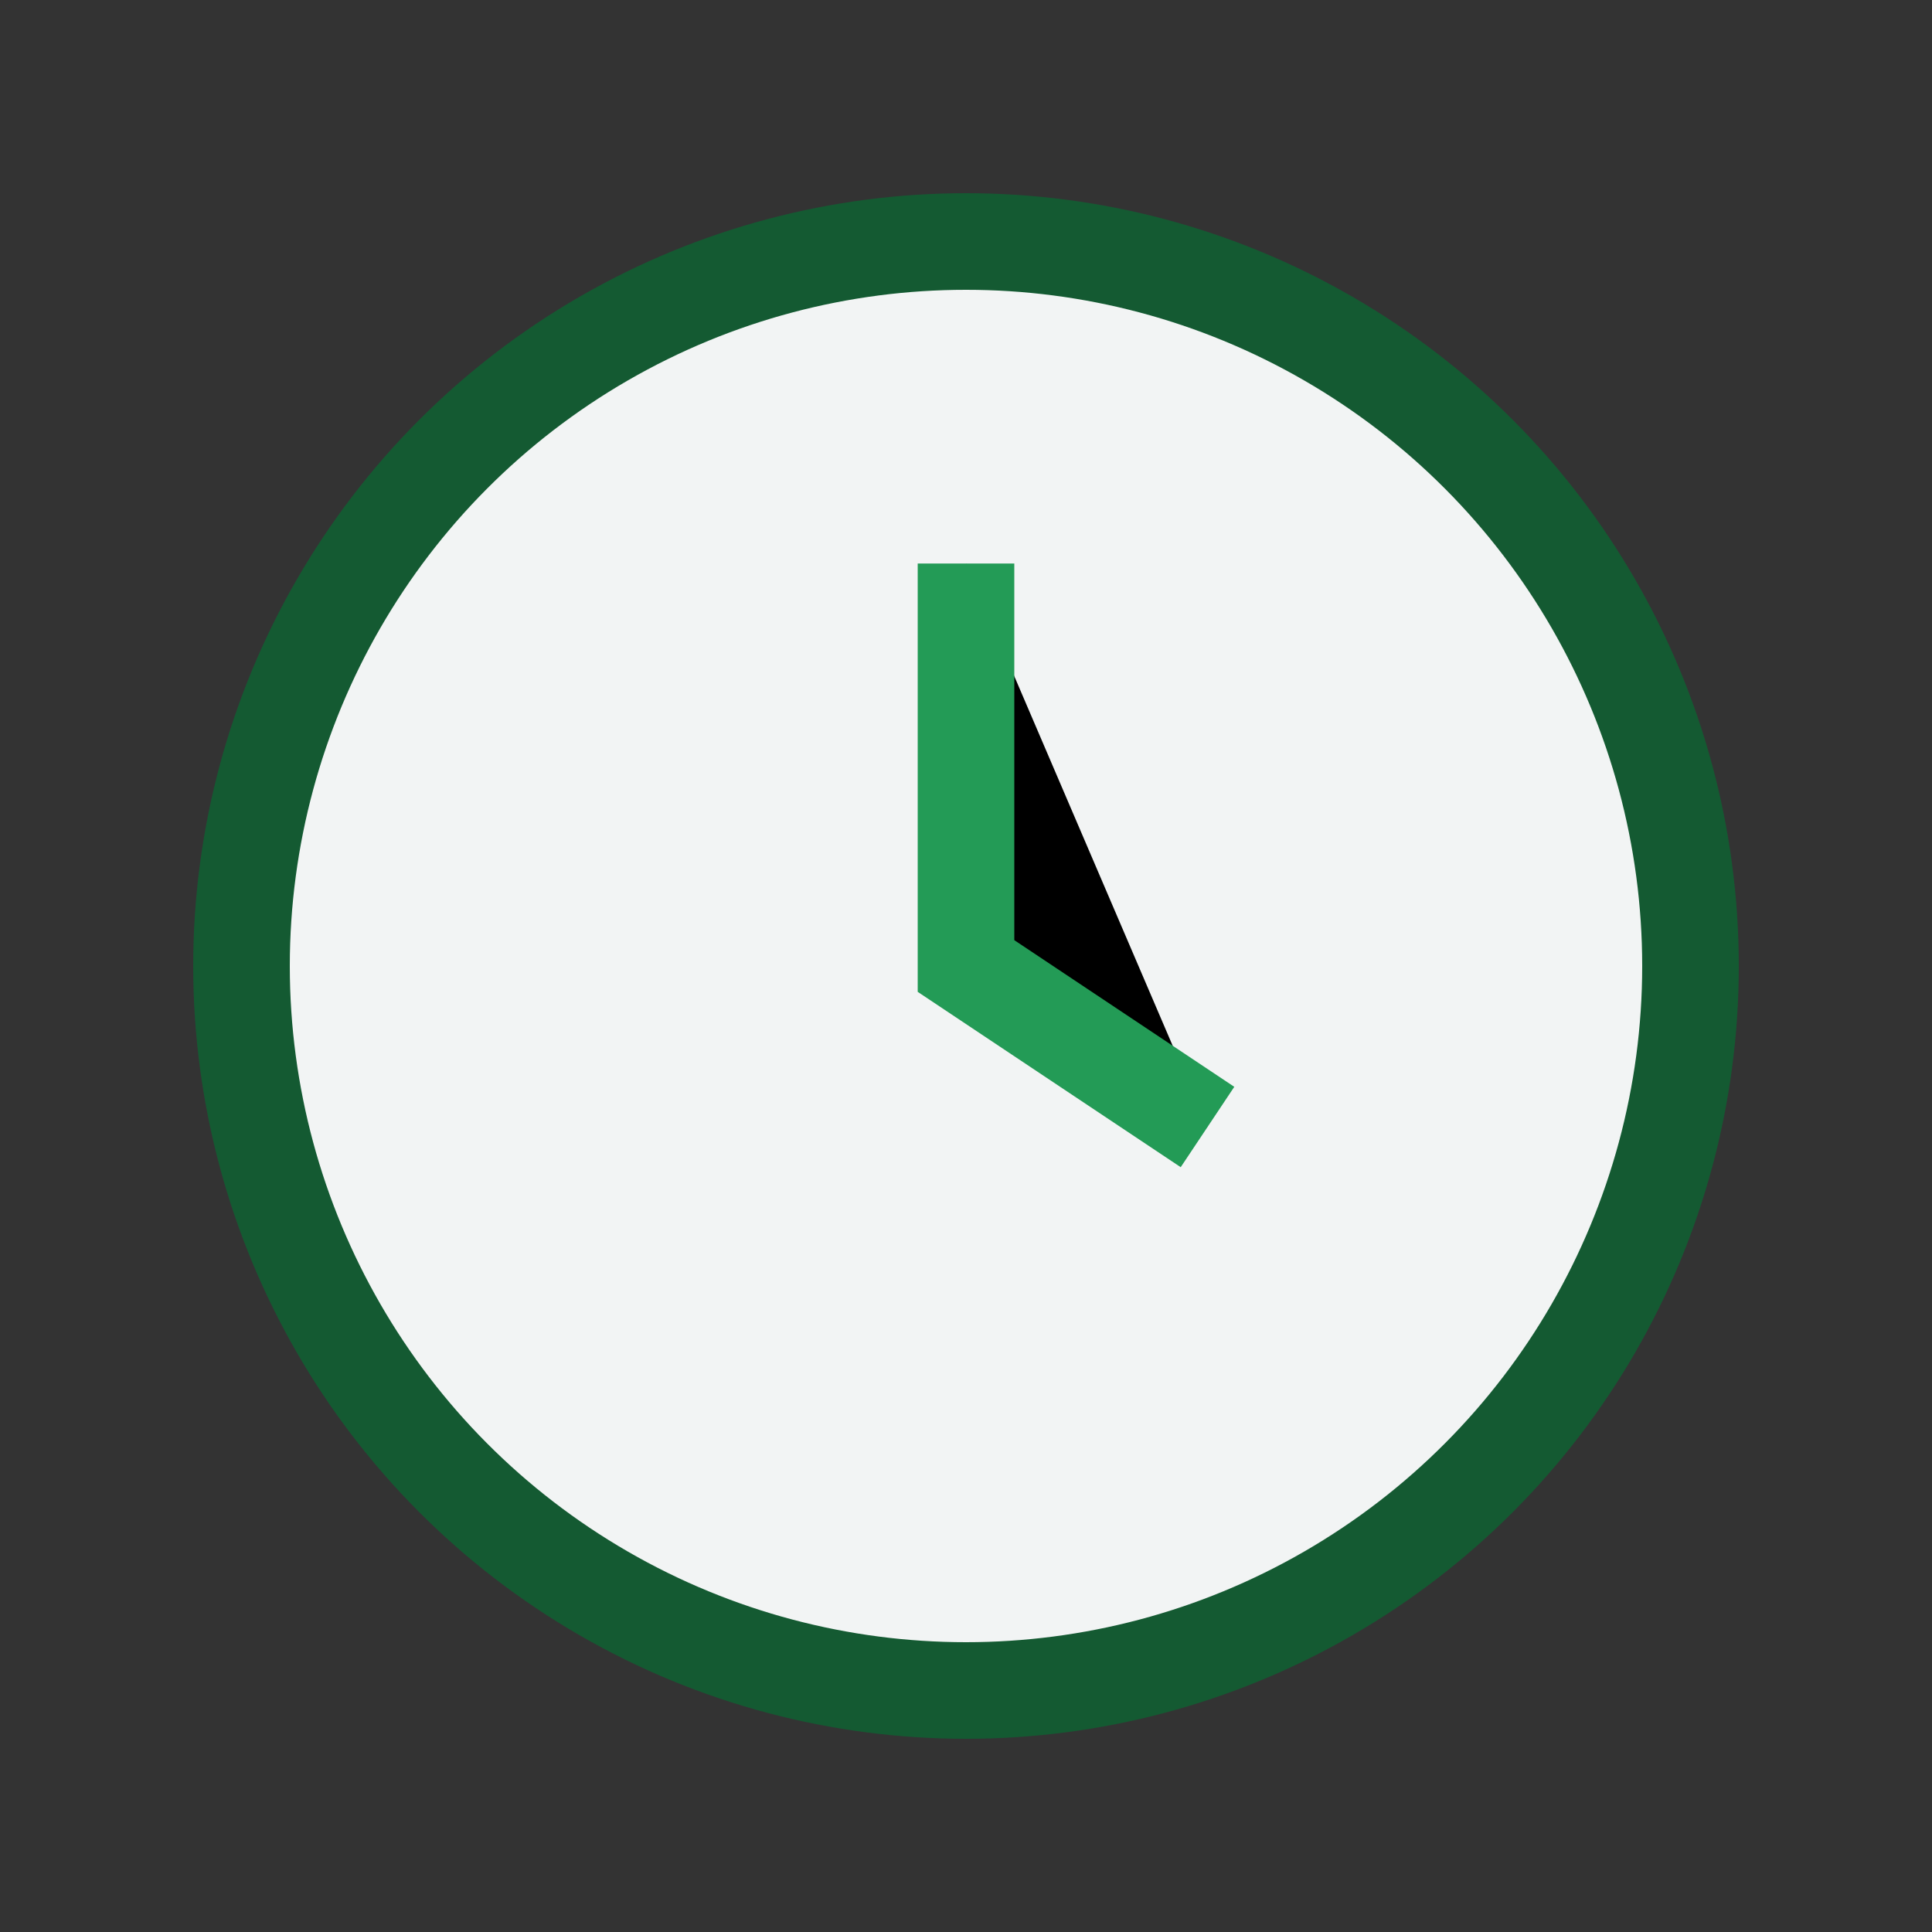
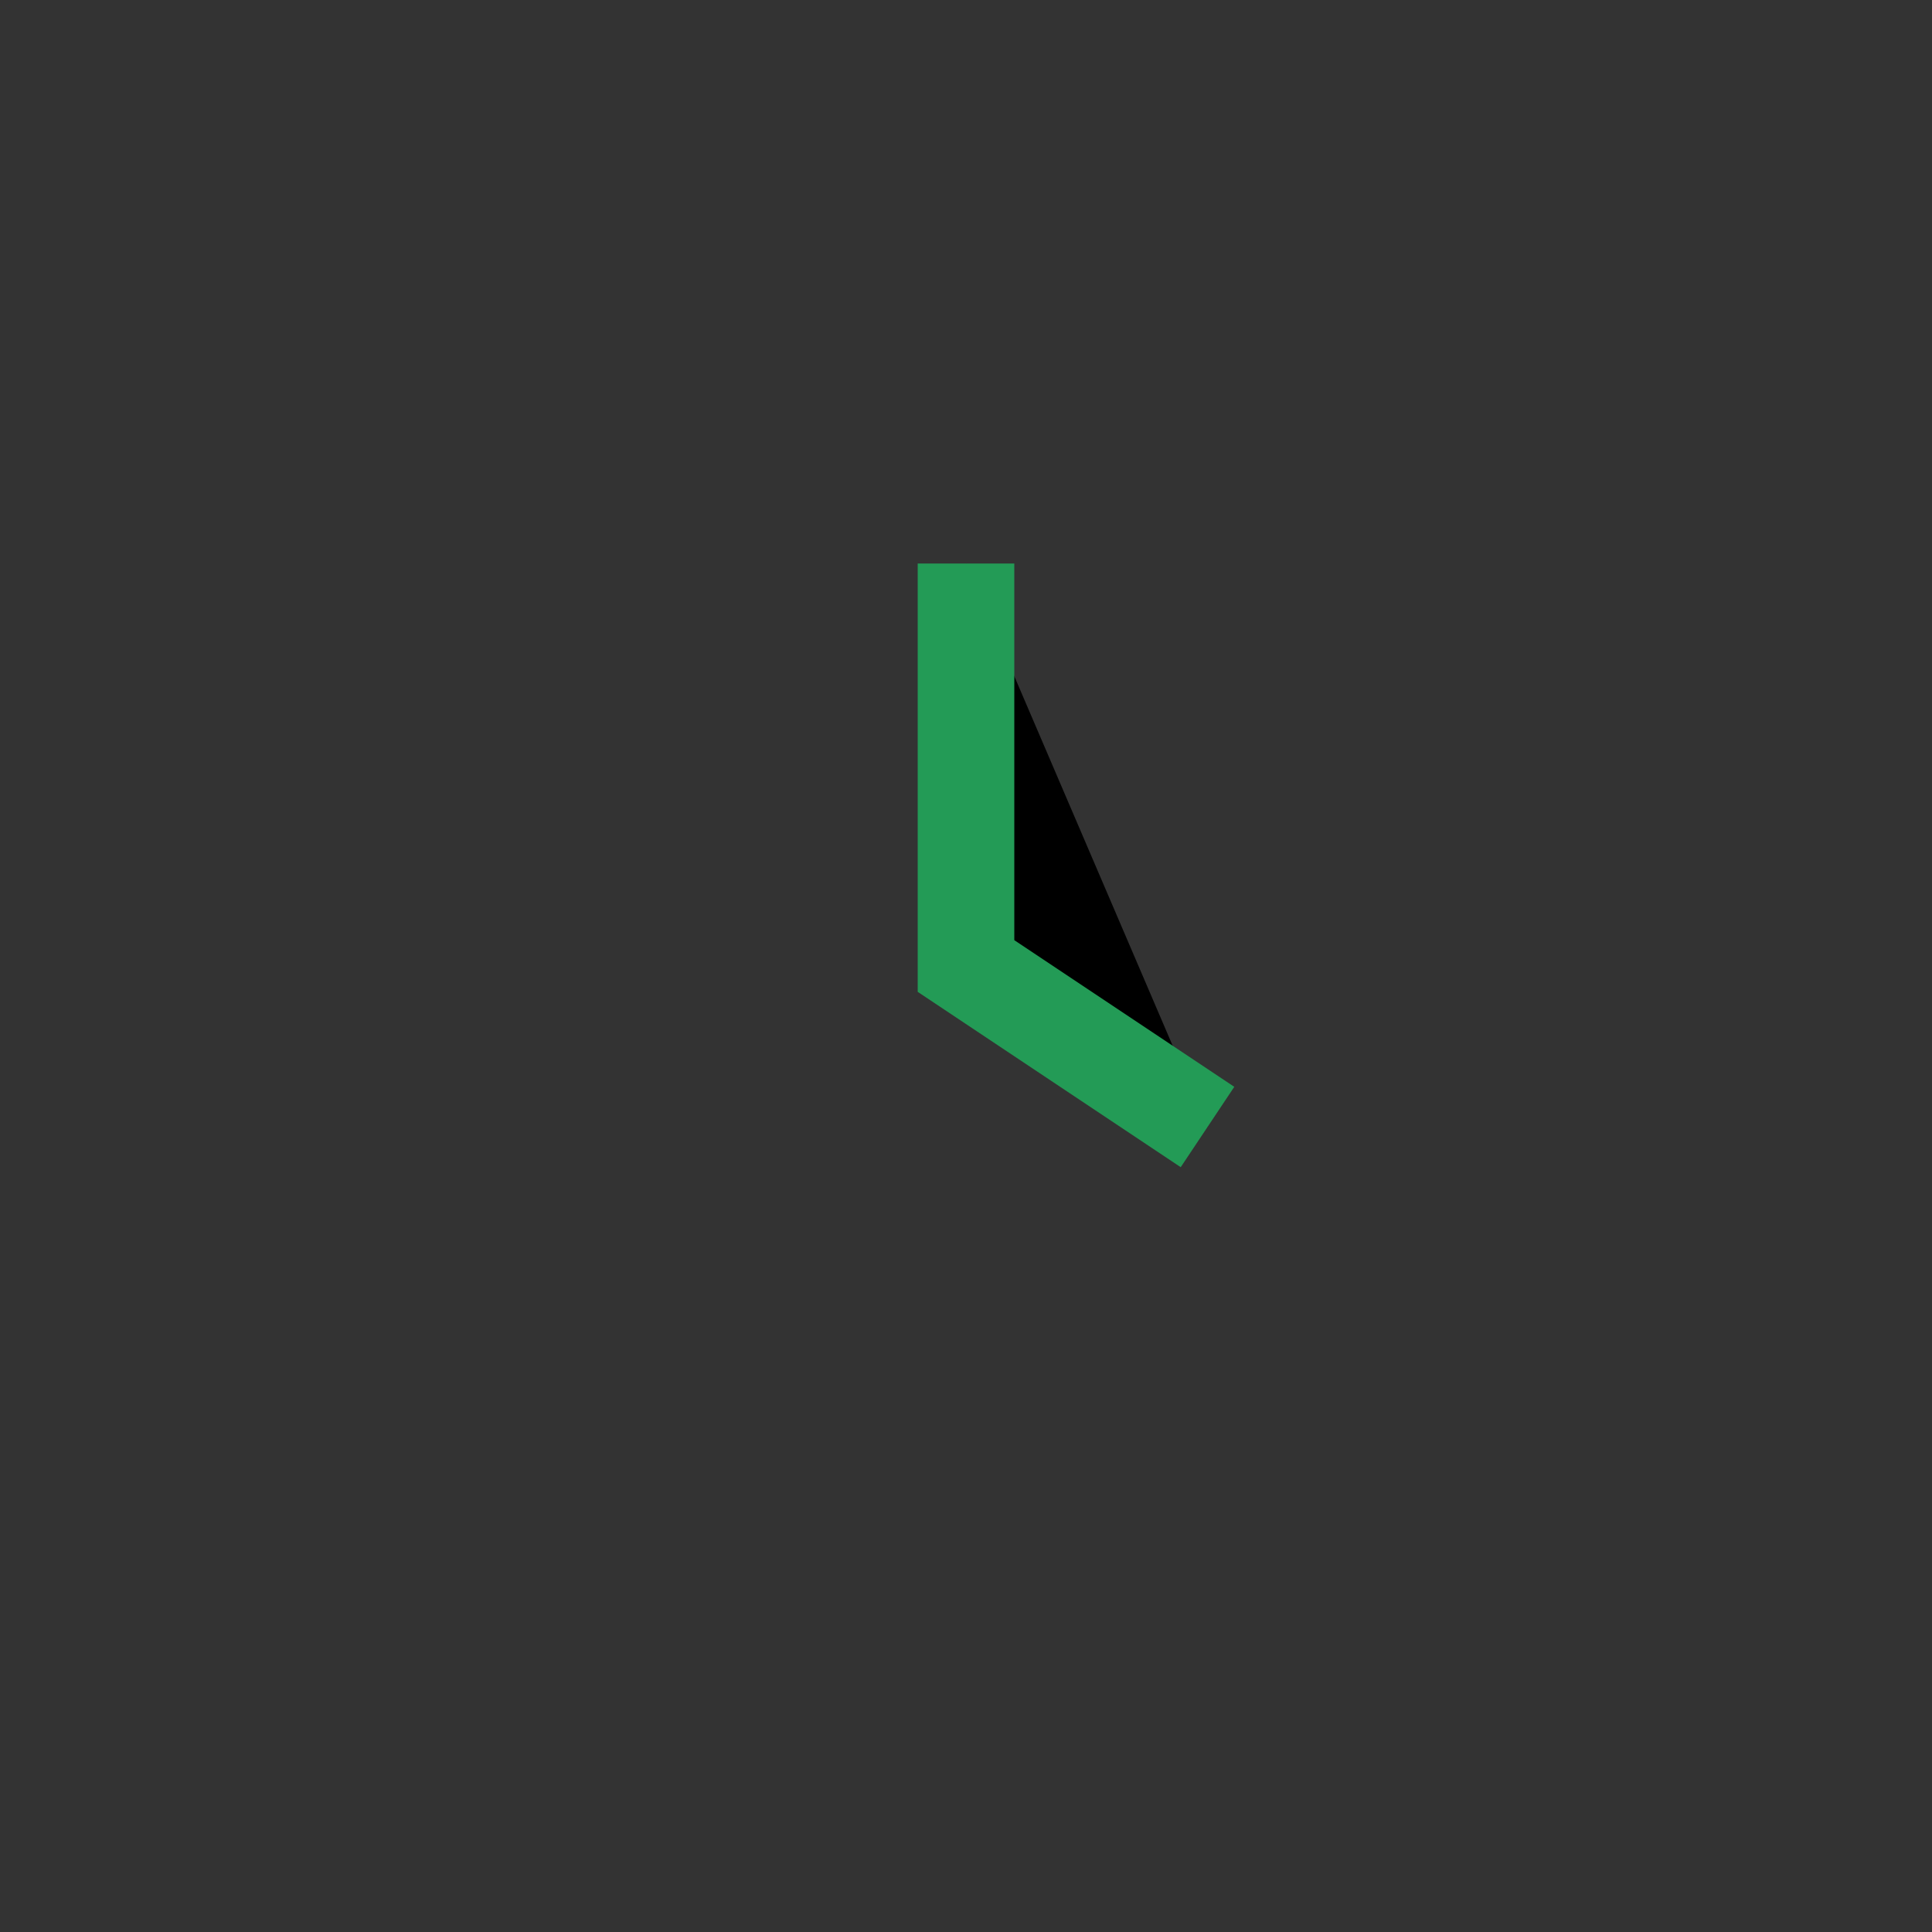
<svg xmlns="http://www.w3.org/2000/svg" viewBox="0 0 24 24" width="32" height="32">
  <rect x="0" y="0" width="24" height="24" fill="#333333" stroke="none" />
-   <circle cx="12" cy="12" r="9" fill="#F2F4F4" stroke="#145A32" stroke-width="1.2" />
  <path d="M12 7V12L15 14" stroke="#239B56" stroke-width="1.2" />
</svg>